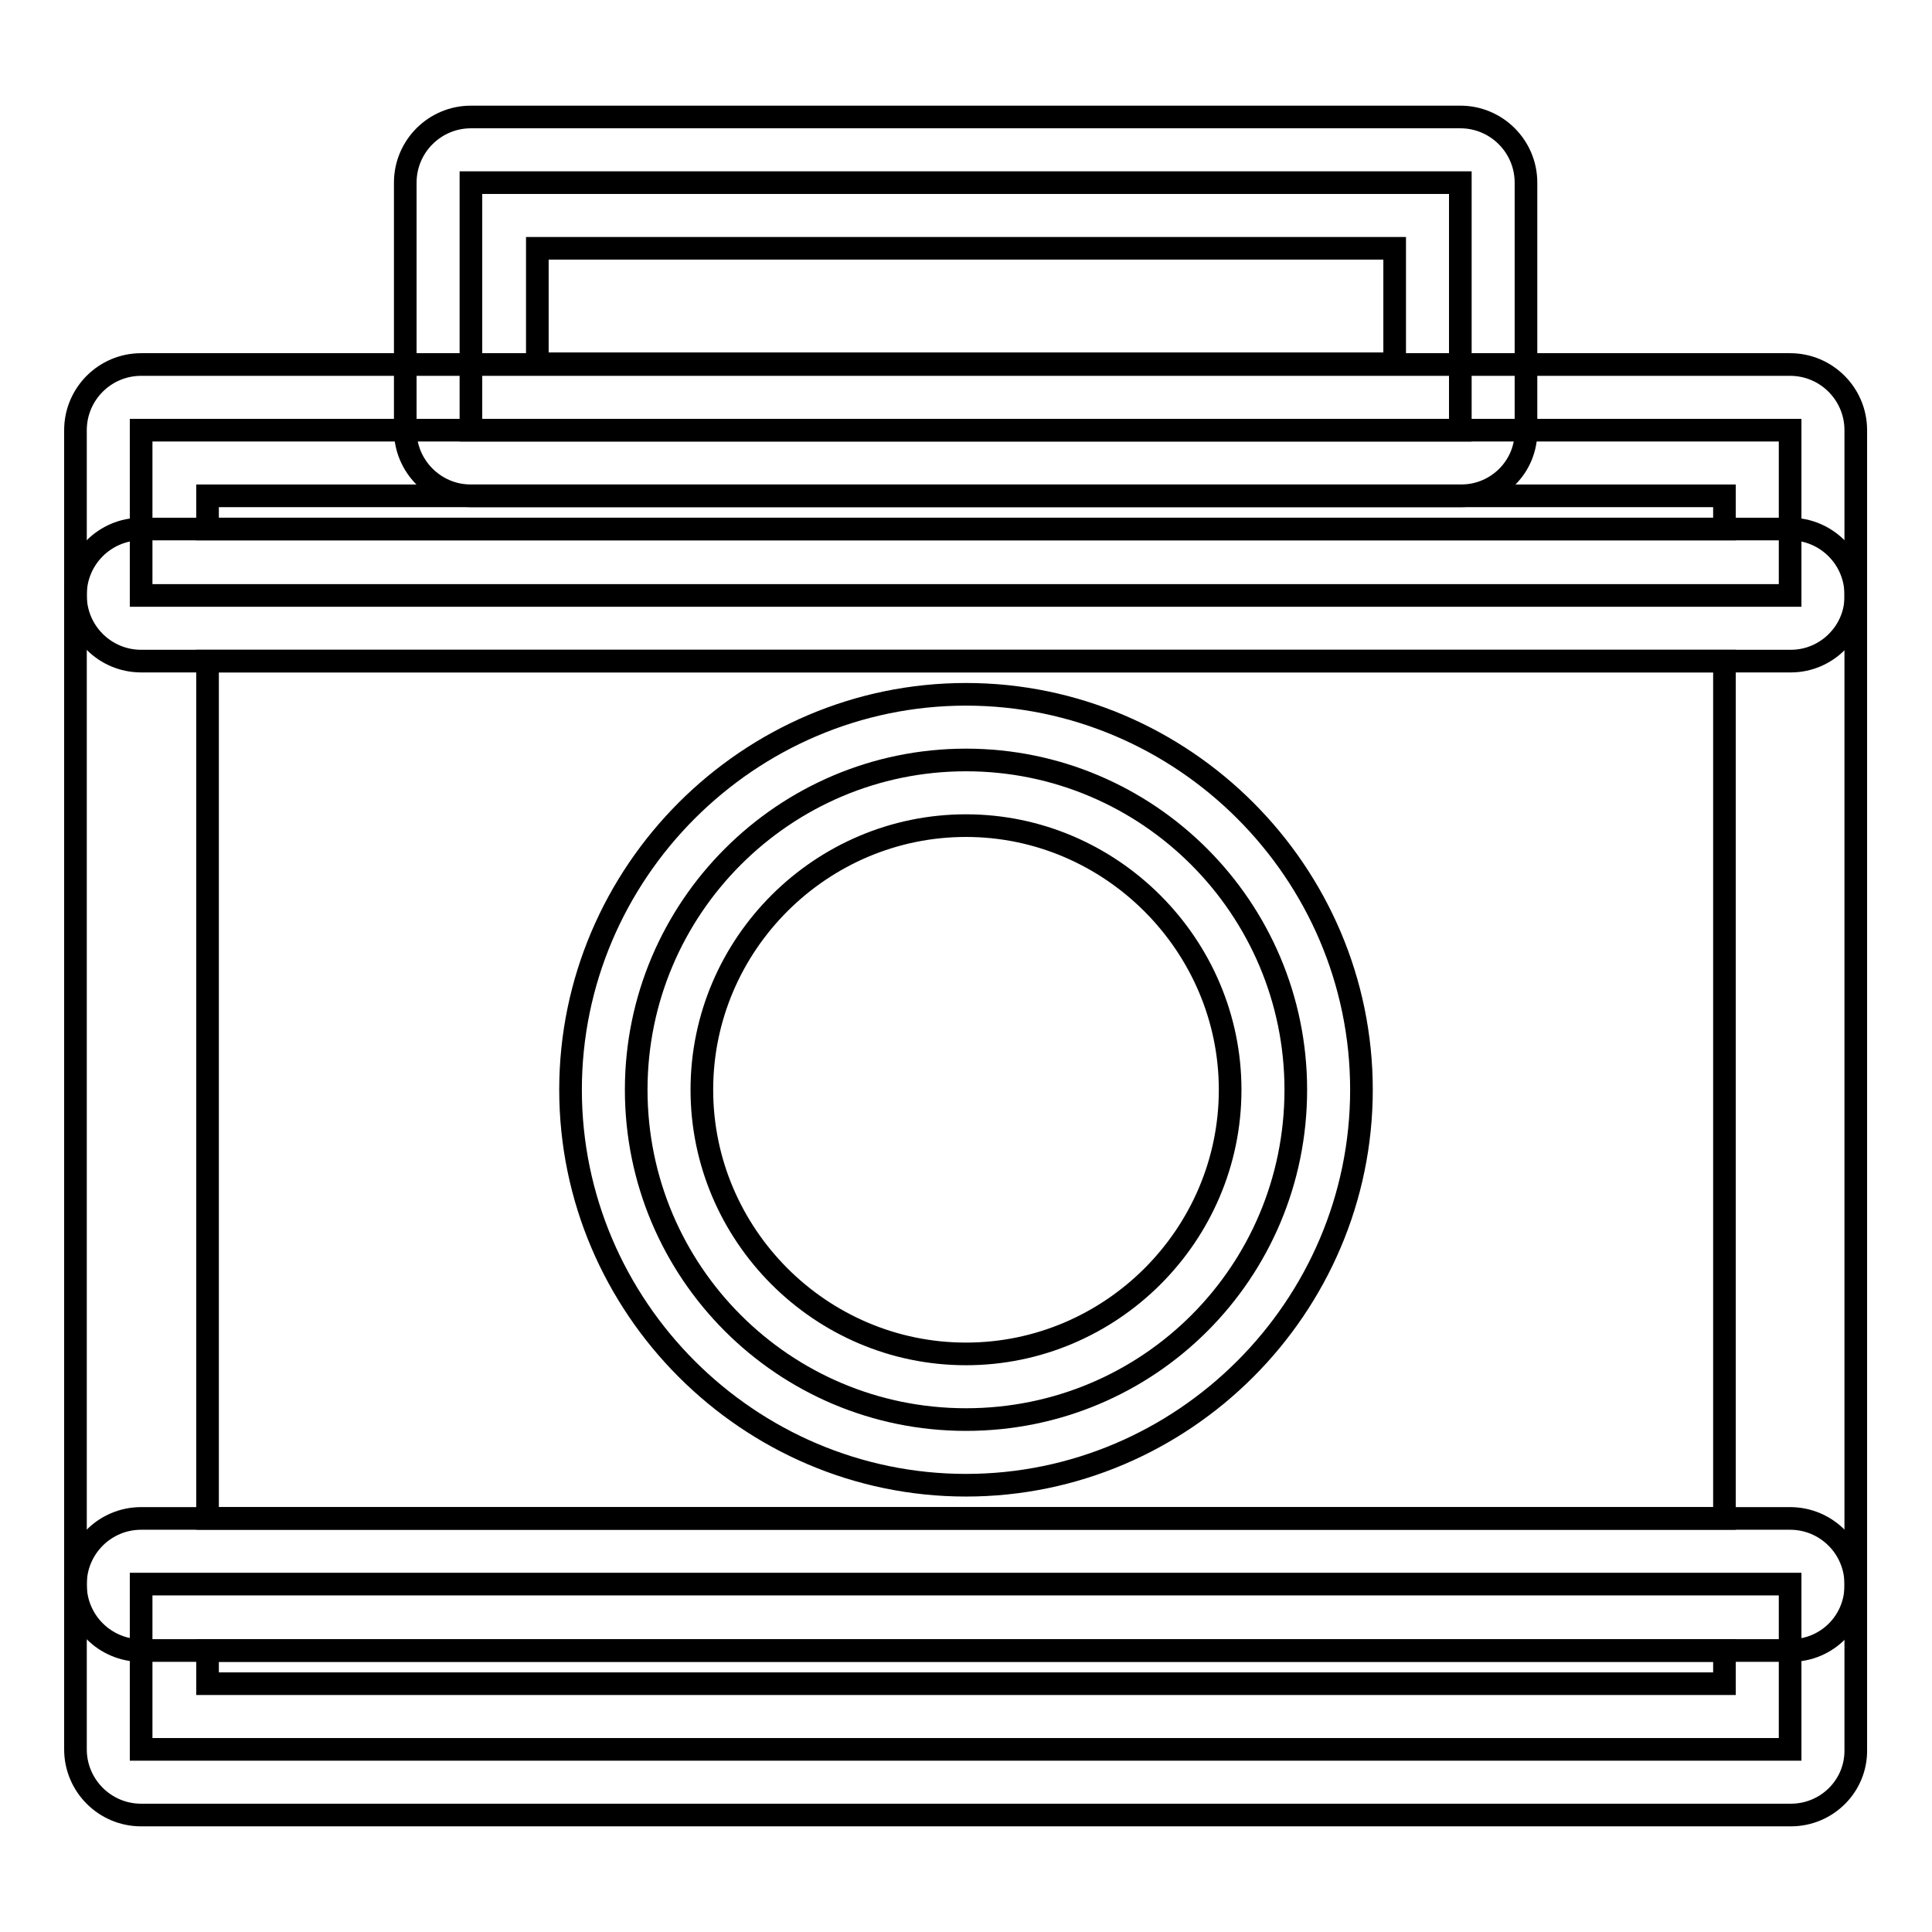
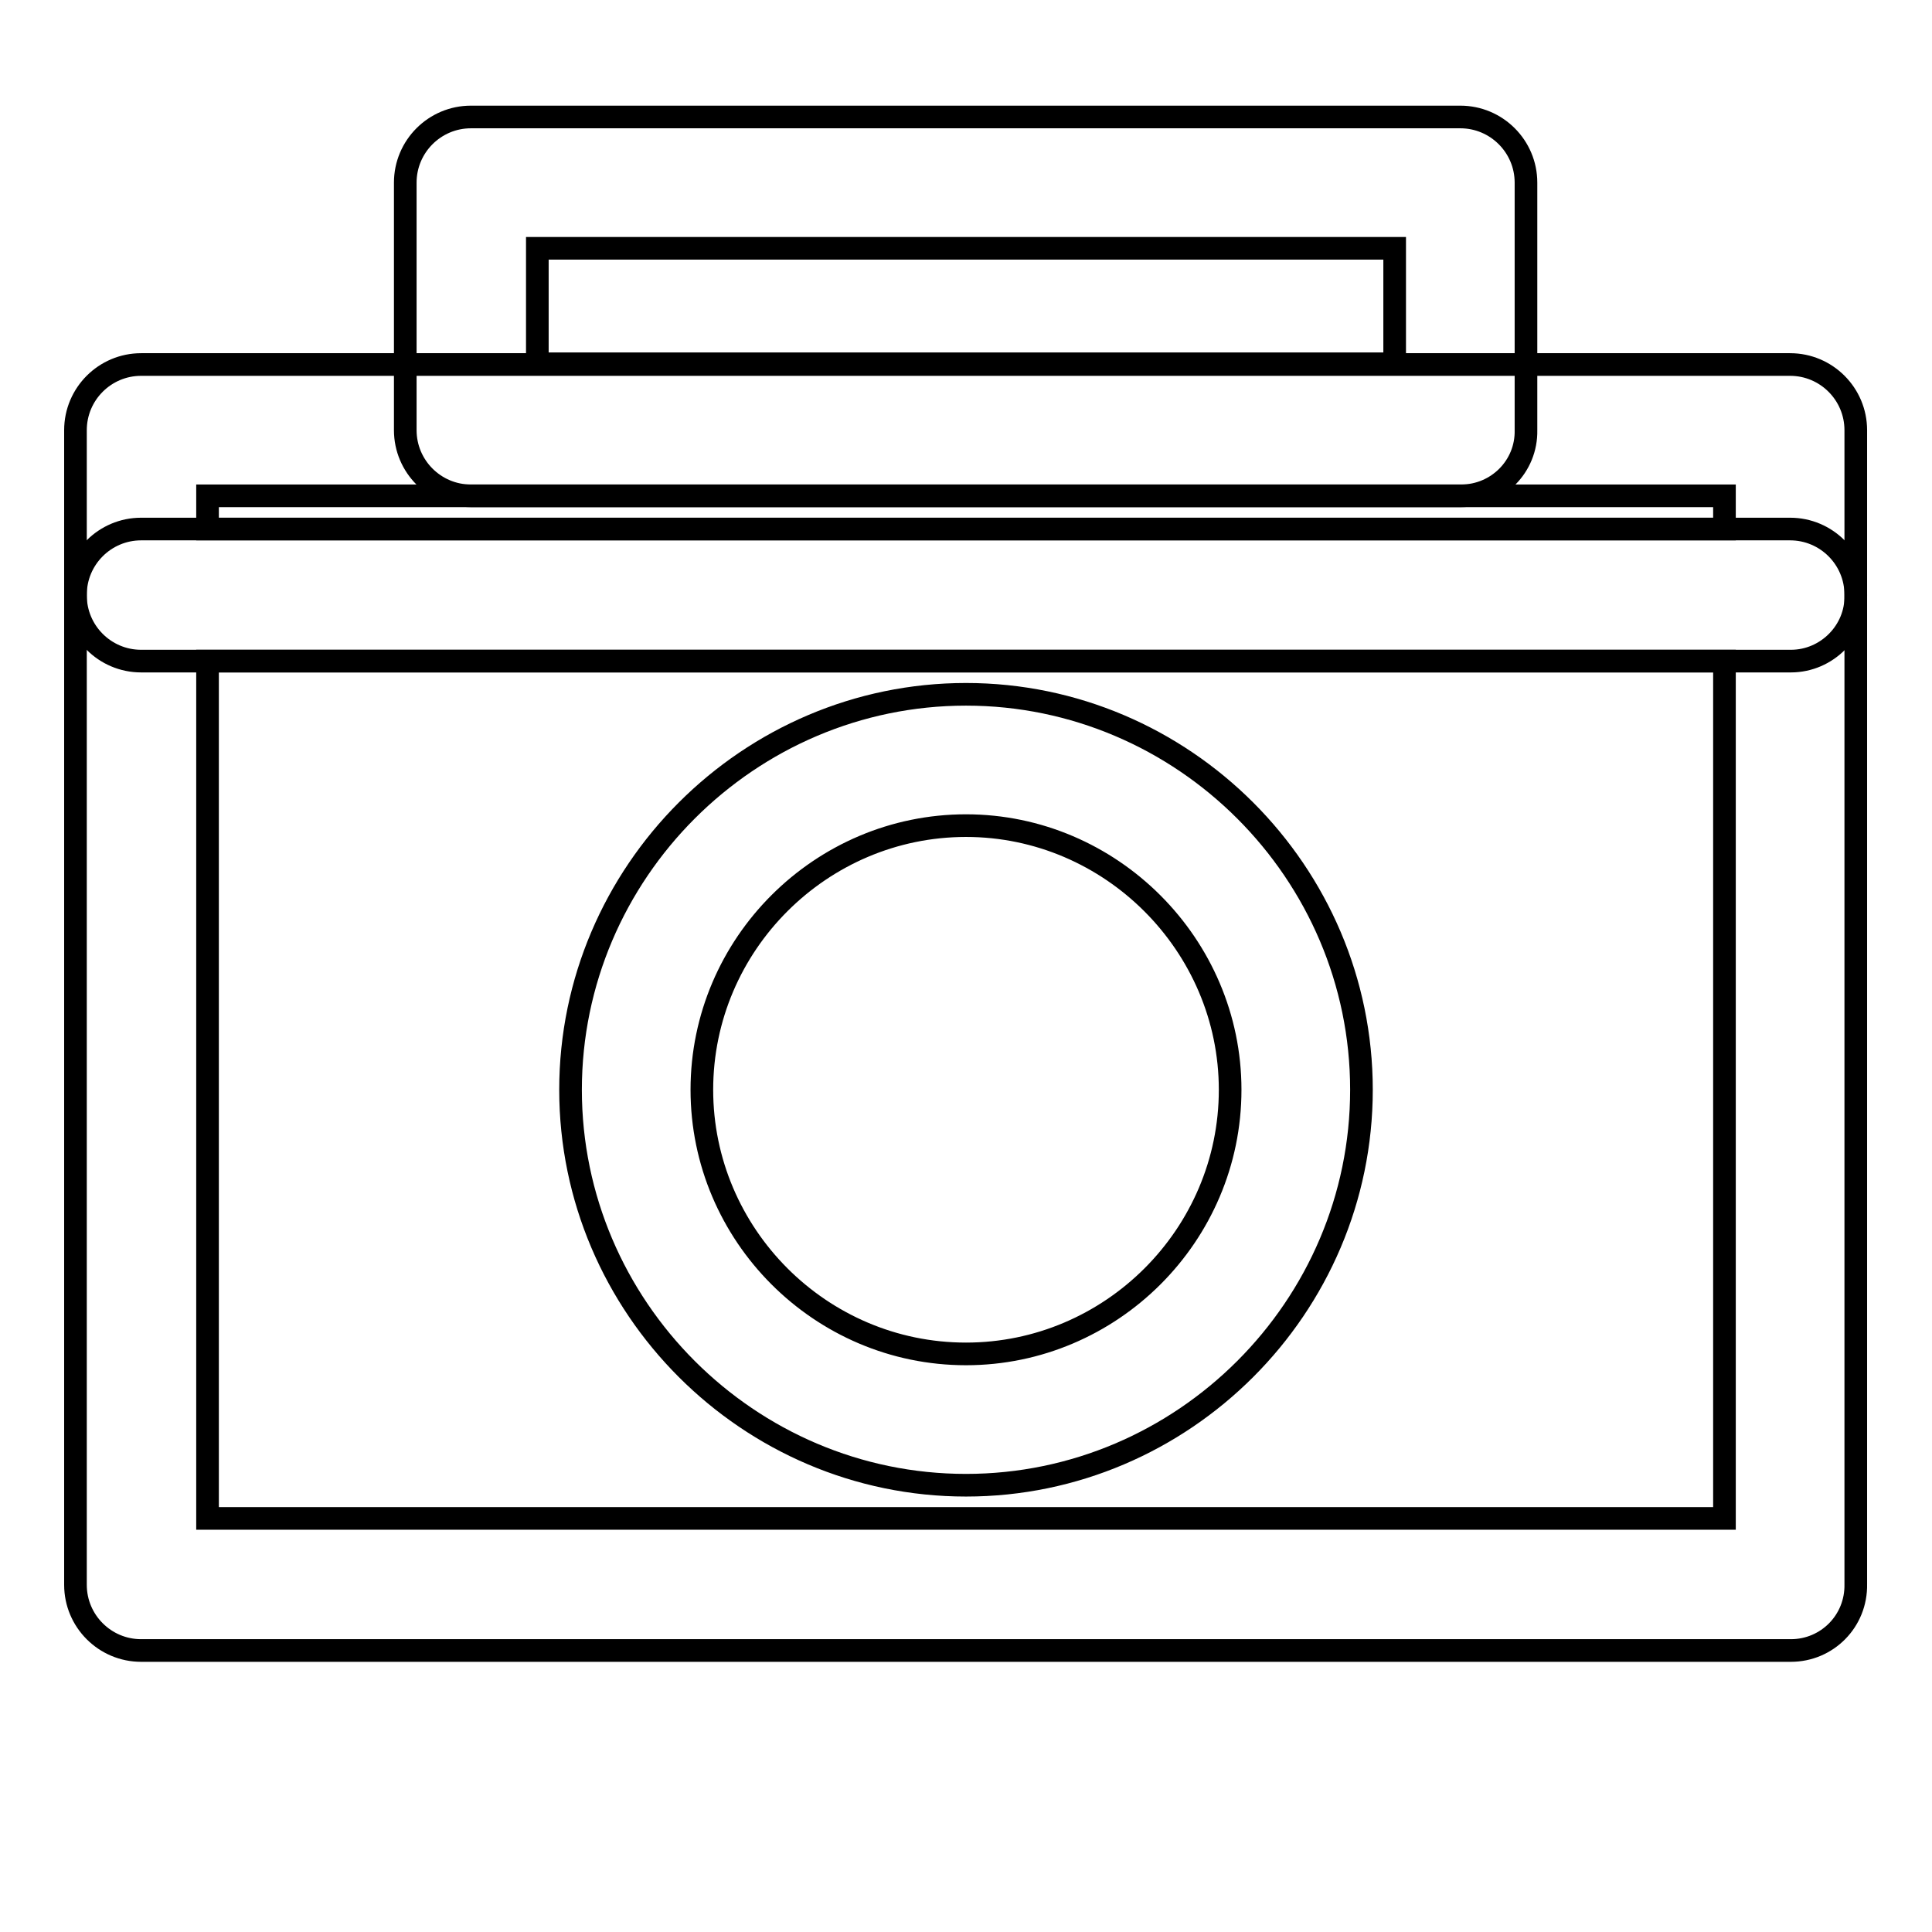
<svg xmlns="http://www.w3.org/2000/svg" version="1.1" x="0px" y="0px" viewBox="0 0 256 256" enable-background="new 0 0 256 256" xml:space="preserve">
  <g>
-     <path stroke-width="3" fill-opacity="0" stroke="#000000" d="M18.7,209.9h218.5v21.9H18.7V209.9z" />
-     <path stroke-width="3" fill-opacity="0" stroke="#000000" d="M237.3,240.5H18.7c-4.8,0-8.7-3.9-8.7-8.7v-21.9c0-4.8,3.9-8.7,8.7-8.7h218.5c4.8,0,8.7,3.9,8.7,8.7v21.9 C246,236.6,242.1,240.5,237.3,240.5L237.3,240.5z M27.5,223.1h201v-4.4h-201V223.1L27.5,223.1z" />
-     <path stroke-width="3" fill-opacity="0" stroke="#000000" d="M18.7,57h218.5v21.9H18.7V57z" />
    <path stroke-width="3" fill-opacity="0" stroke="#000000" d="M237.3,87.6H18.7c-4.8,0-8.7-3.9-8.7-8.7V57c0-4.8,3.9-8.7,8.7-8.7h218.5c4.8,0,8.7,3.9,8.7,8.7v21.9 C246,83.6,242.1,87.6,237.3,87.6L237.3,87.6z M27.5,70.1h201v-4.4h-201V70.1L27.5,70.1z" />
    <path stroke-width="3" fill-opacity="0" stroke="#000000" d="M237.3,218.7H18.7c-4.8,0-8.7-3.9-8.7-8.7V78.8c0-4.8,3.9-8.7,8.7-8.7h218.5c4.8,0,8.7,3.9,8.7,8.7v131.1 C246,214.8,242.1,218.7,237.3,218.7L237.3,218.7z M27.5,201.2h201V87.6h-201V201.2L27.5,201.2z" />
-     <path stroke-width="3" fill-opacity="0" stroke="#000000" d="M62.4,24.2h131.1V57H62.4V24.2z" />
    <path stroke-width="3" fill-opacity="0" stroke="#000000" d="M193.6,65.7H62.4c-4.8,0-8.7-3.9-8.7-8.7V24.2c0-4.8,3.9-8.7,8.7-8.7h131.1c4.8,0,8.7,3.9,8.7,8.7V57 C202.3,61.8,198.4,65.7,193.6,65.7L193.6,65.7z M71.2,48.2h113.6V32.9H71.2V48.2z" />
-     <path stroke-width="3" fill-opacity="0" stroke="#000000" d="M84.3,144.4c0,24.1,19.5,43.7,43.7,43.7s43.7-19.5,43.7-43.7c0,0,0,0,0,0c0-24.1-19.6-43.7-43.7-43.7 S84.3,120.3,84.3,144.4L84.3,144.4z" />
    <path stroke-width="3" fill-opacity="0" stroke="#000000" d="M128,196.8c-28.8,0-52.4-23.6-52.4-52.4c0-28.8,23.6-52.4,52.4-52.4c28.8,0,52.4,23.6,52.4,52.4 C180.4,173.2,156.8,196.8,128,196.8z M128,109.4c-19.2,0-35,15.7-35,35c0,19.2,15.7,35,35,35c19.2,0,35-15.7,35-35 C163,125.2,147.2,109.4,128,109.4z" />
  </g>
</svg>